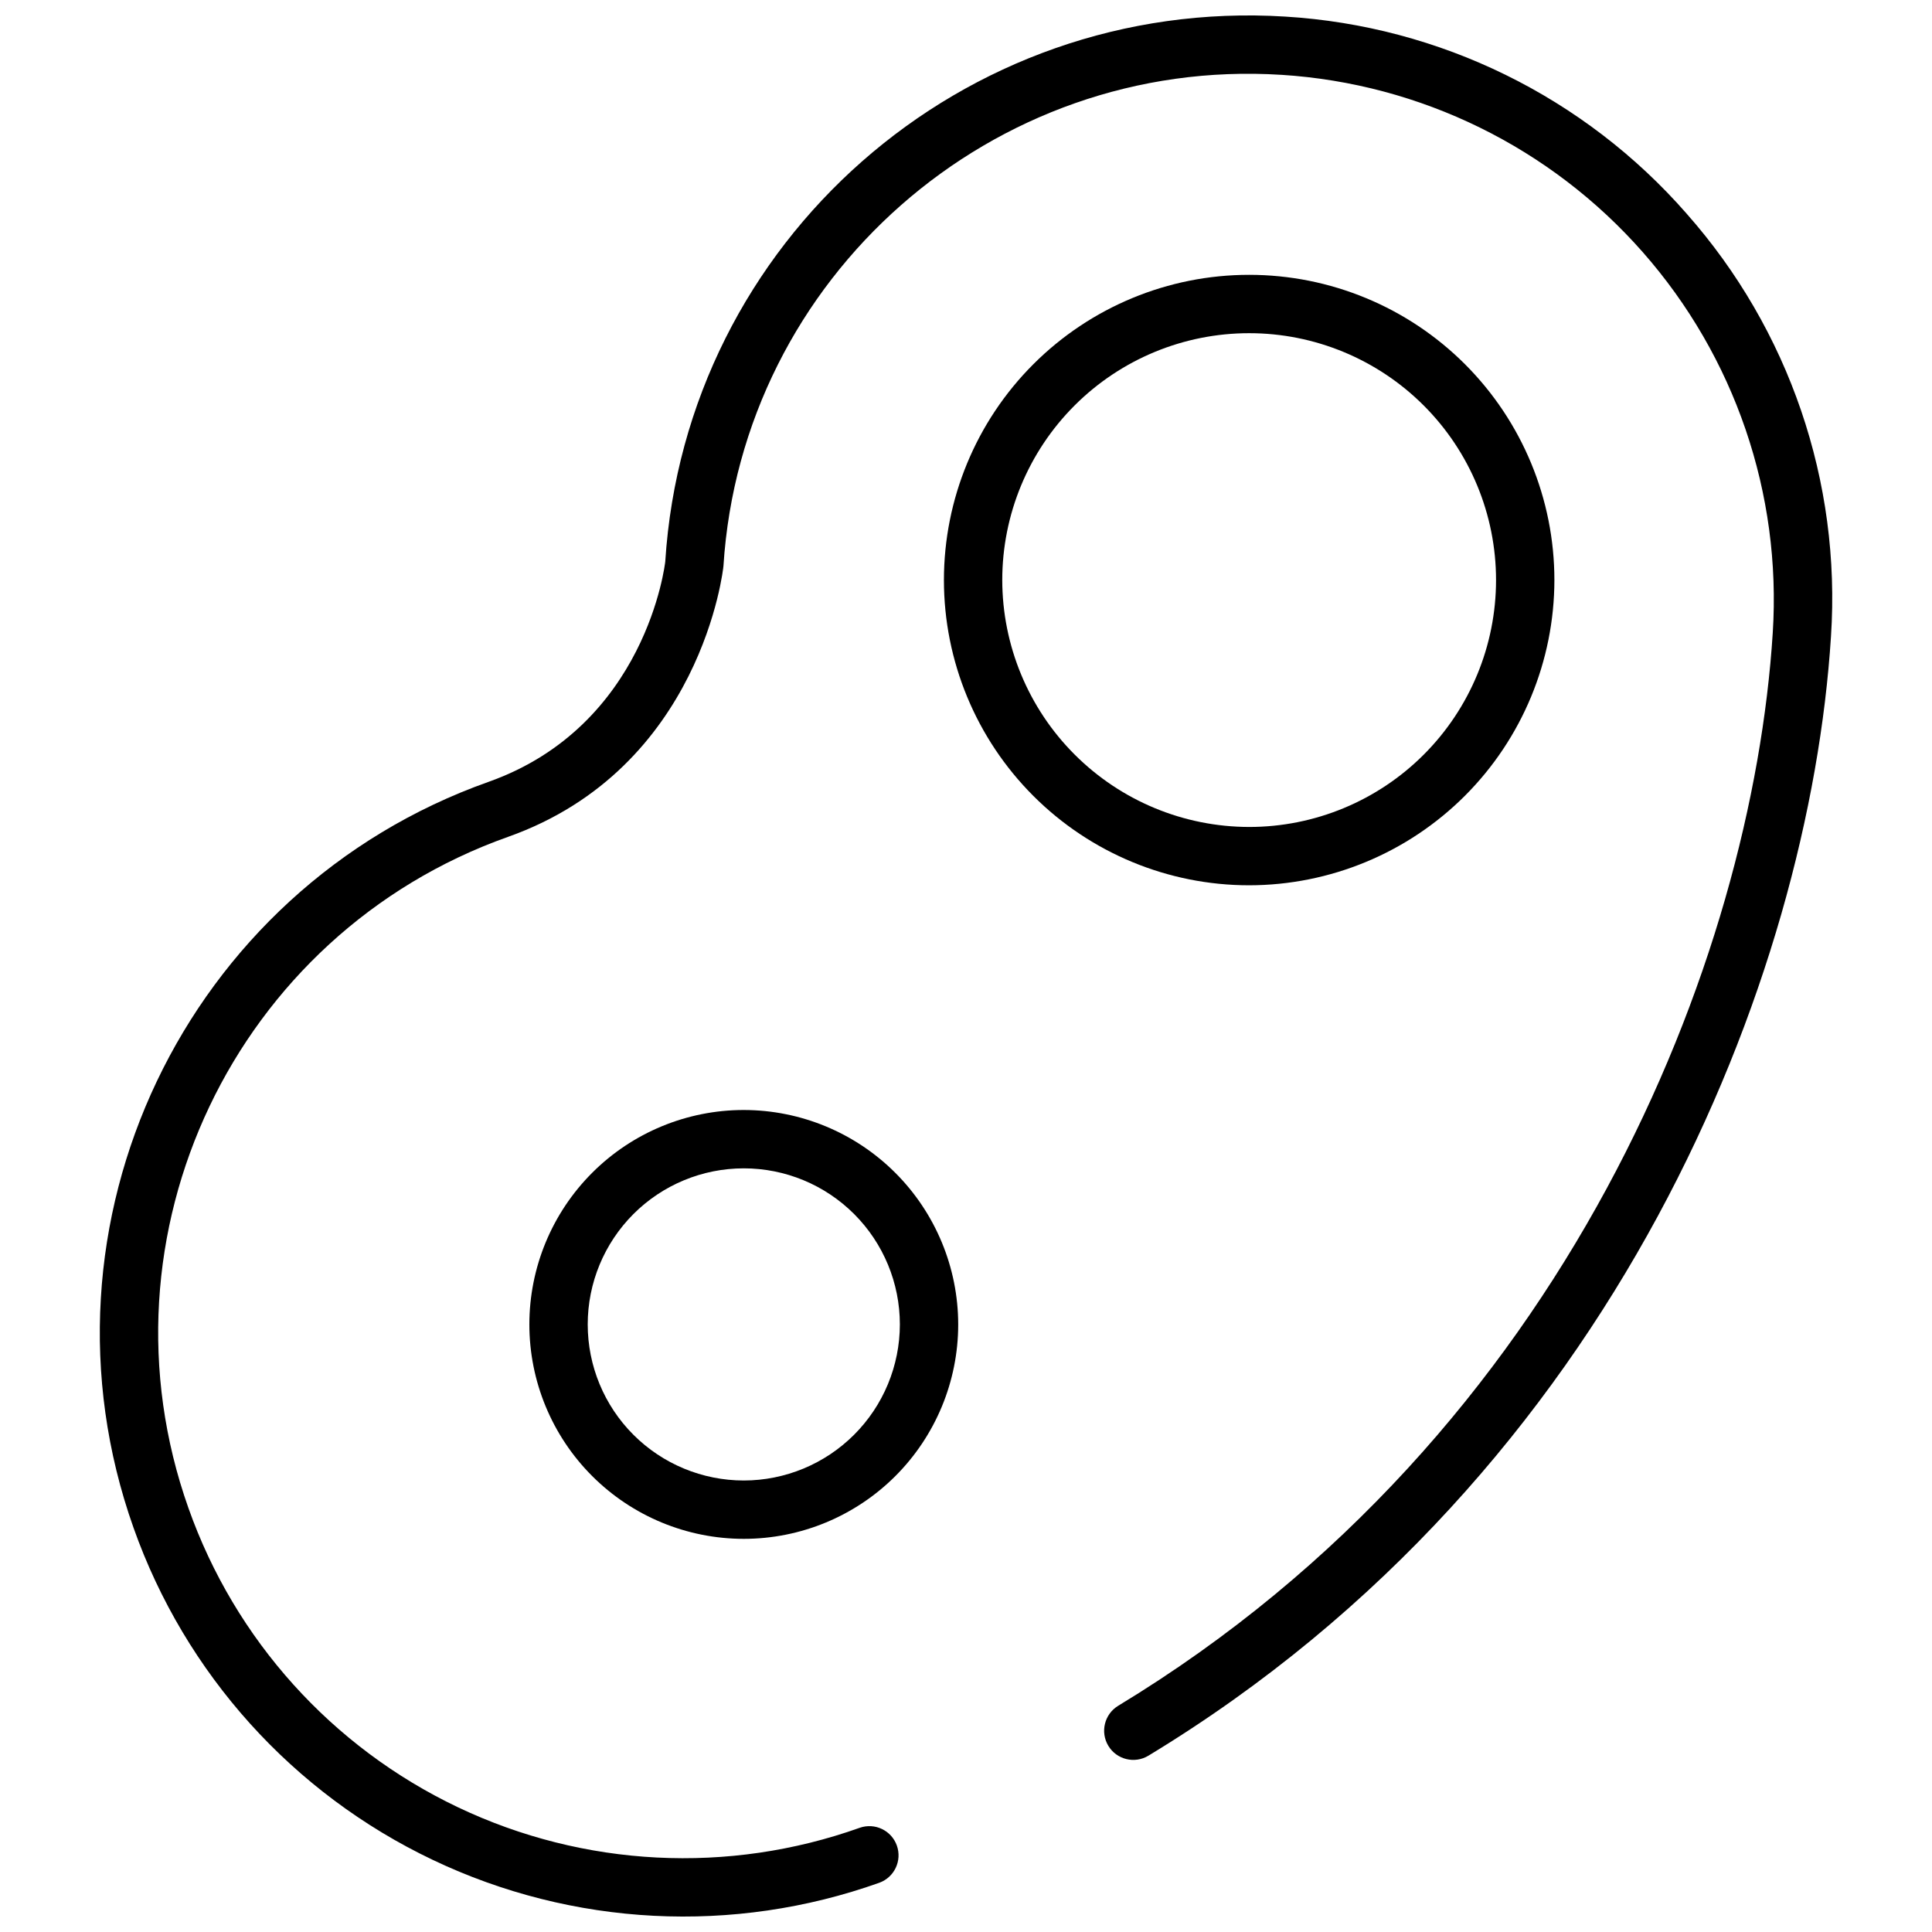
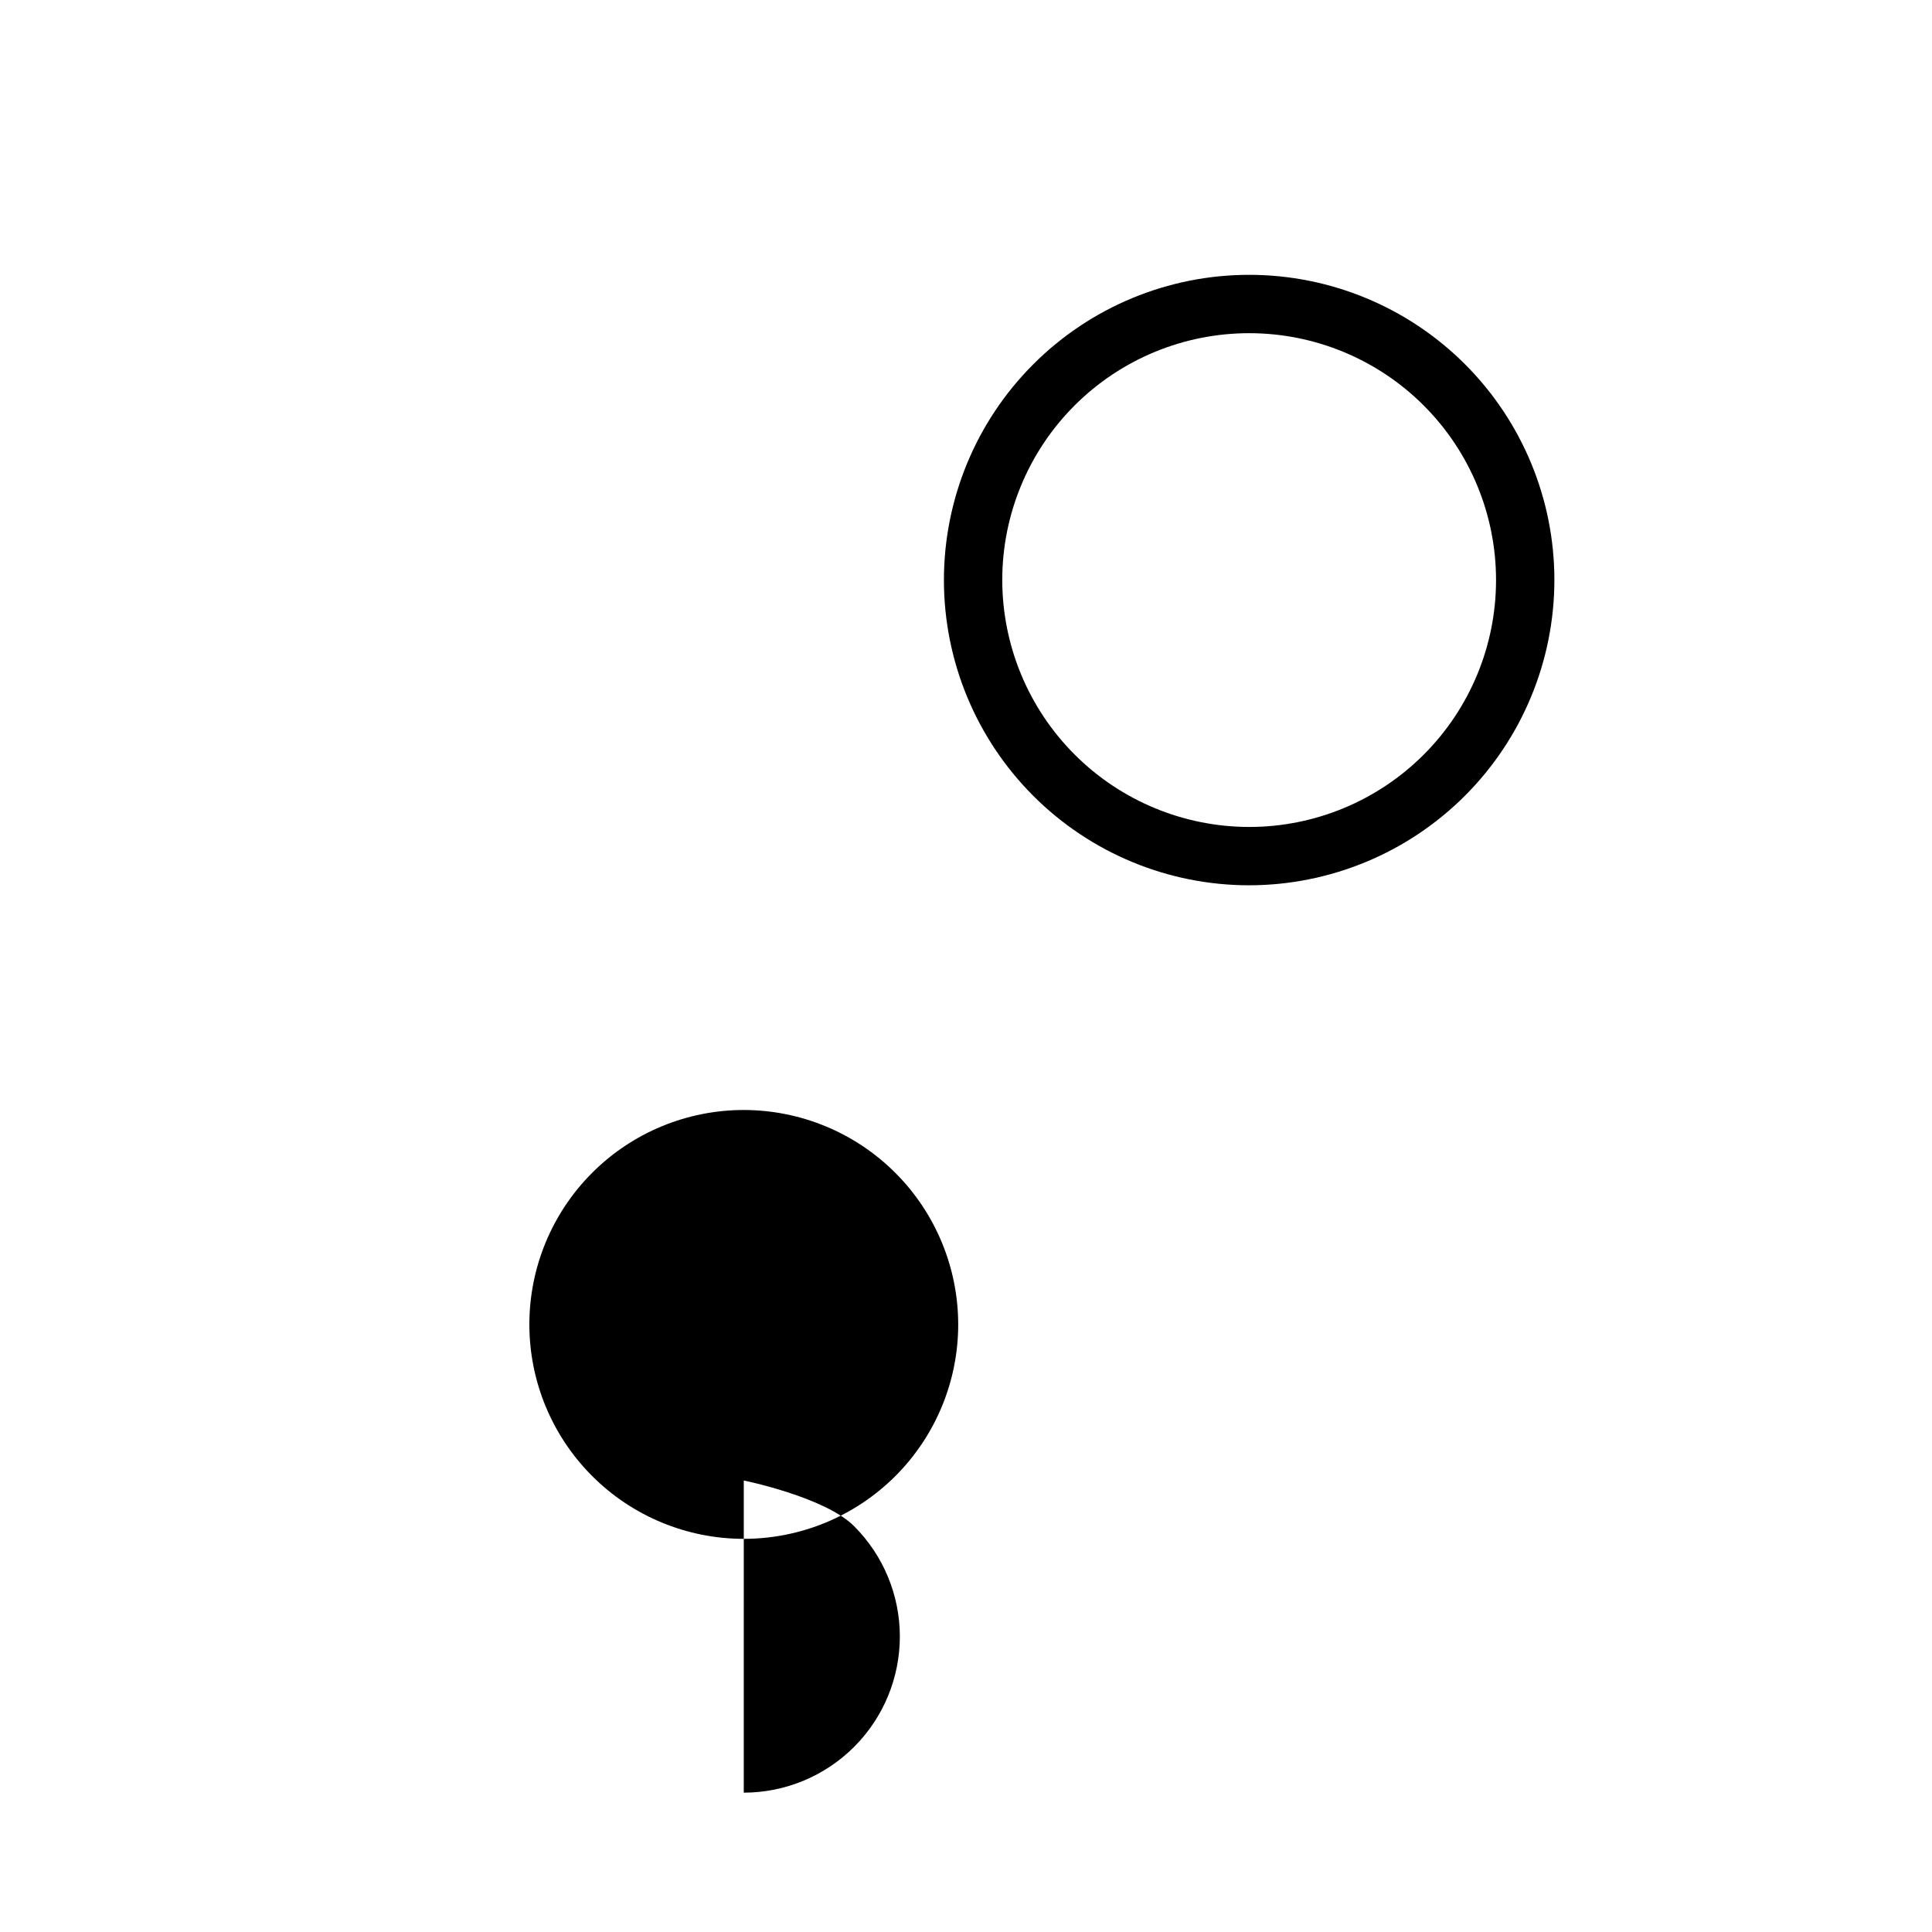
<svg xmlns="http://www.w3.org/2000/svg" width="800px" height="800px" version="1.1" viewBox="144 144 512 512">
  <defs>
    <clipPath id="a">
      <path d="m170 148.09h460v503.81h-460z" />
    </clipPath>
  </defs>
  <g clip-path="url(#a)">
-     <path d="m590.94 200.58c-27.055-30.902-65.355-49.695-106.35-52.184-85.387-5.312-158.9 59.512-164.29 144.44-0.047 0.434-4.938 43.5-46.844 58.367-80.426 28.551-122.63 117.22-94.074 197.66 13.699 38.711 42.238 70.383 79.316 88.031 37.078 17.652 79.652 19.828 118.34 6.051 3.988-1.453 6.059-5.852 4.637-9.852-1.422-4.004-5.805-6.109-9.816-4.719-34.82 12.406-73.145 10.449-106.52-5.438-33.375-15.887-59.059-44.398-71.387-79.246-25.699-72.402 12.293-152.21 84.676-177.91 51.441-18.25 57.07-71.355 57.09-71.746 4.863-76.641 71.359-135.07 147.89-130.2l-0.004-0.004c36.879 2.34 71.316 19.238 95.73 46.973 24.418 27.734 36.816 64.035 34.465 100.91-5.453 85.98-54.152 212.04-173.47 284.34-3.648 2.215-4.812 6.969-2.602 10.621 2.215 3.648 6.969 4.812 10.621 2.598 124.4-75.387 175.19-206.88 180.88-296.58 2.719-40.98-11.066-81.348-38.289-112.11z" />
-   </g>
+     </g>
  <path d="m555.93 297.72c0-21.453-8.523-42.027-23.695-57.199-15.172-15.168-35.746-23.688-57.199-23.688s-42.027 8.523-57.195 23.695c-15.172 15.168-23.691 35.746-23.691 57.199s8.527 42.027 23.695 57.195c15.172 15.168 35.746 23.691 57.199 23.688 21.445-0.023 42.008-8.555 57.172-23.719 15.164-15.164 23.691-35.727 23.715-57.172zm-146.32 0c0-17.352 6.894-33.992 19.164-46.262 12.273-12.27 28.914-19.16 46.266-19.16 17.352 0 33.992 6.894 46.262 19.164 12.27 12.27 19.164 28.91 19.164 46.262 0 17.352-6.891 33.992-19.16 46.262-12.27 12.273-28.91 19.168-46.262 19.168-17.348-0.02-33.98-6.918-46.246-19.188-12.27-12.266-19.168-28.898-19.188-46.246z" />
-   <path d="m341.11 438.16c-15.07 0-29.523 5.984-40.18 16.645-10.656 10.656-16.645 25.109-16.645 40.18 0 15.07 5.988 29.523 16.645 40.18s25.109 16.645 40.18 16.645c15.07 0 29.523-5.988 40.18-16.645s16.645-25.109 16.645-40.18c-0.016-15.066-6.008-29.512-16.66-40.164s-25.098-16.645-40.164-16.66zm0 98.188c-10.969-0.004-21.492-4.359-29.246-12.117-7.758-7.758-12.113-18.277-12.113-29.25 0-10.969 4.359-21.488 12.113-29.246 7.758-7.758 18.281-12.113 29.25-12.113s21.492 4.359 29.246 12.117c7.758 7.758 12.113 18.277 12.113 29.246-0.012 10.969-4.371 21.48-12.125 29.234-7.758 7.758-18.273 12.117-29.238 12.129z" />
+   <path d="m341.11 438.16c-15.07 0-29.523 5.984-40.18 16.645-10.656 10.656-16.645 25.109-16.645 40.18 0 15.07 5.988 29.523 16.645 40.18s25.109 16.645 40.18 16.645c15.07 0 29.523-5.988 40.18-16.645s16.645-25.109 16.645-40.18c-0.016-15.066-6.008-29.512-16.66-40.164s-25.098-16.645-40.164-16.66zm0 98.188s21.492 4.359 29.246 12.117c7.758 7.758 12.113 18.277 12.113 29.246-0.012 10.969-4.371 21.48-12.125 29.234-7.758 7.758-18.273 12.117-29.238 12.129z" />
</svg>